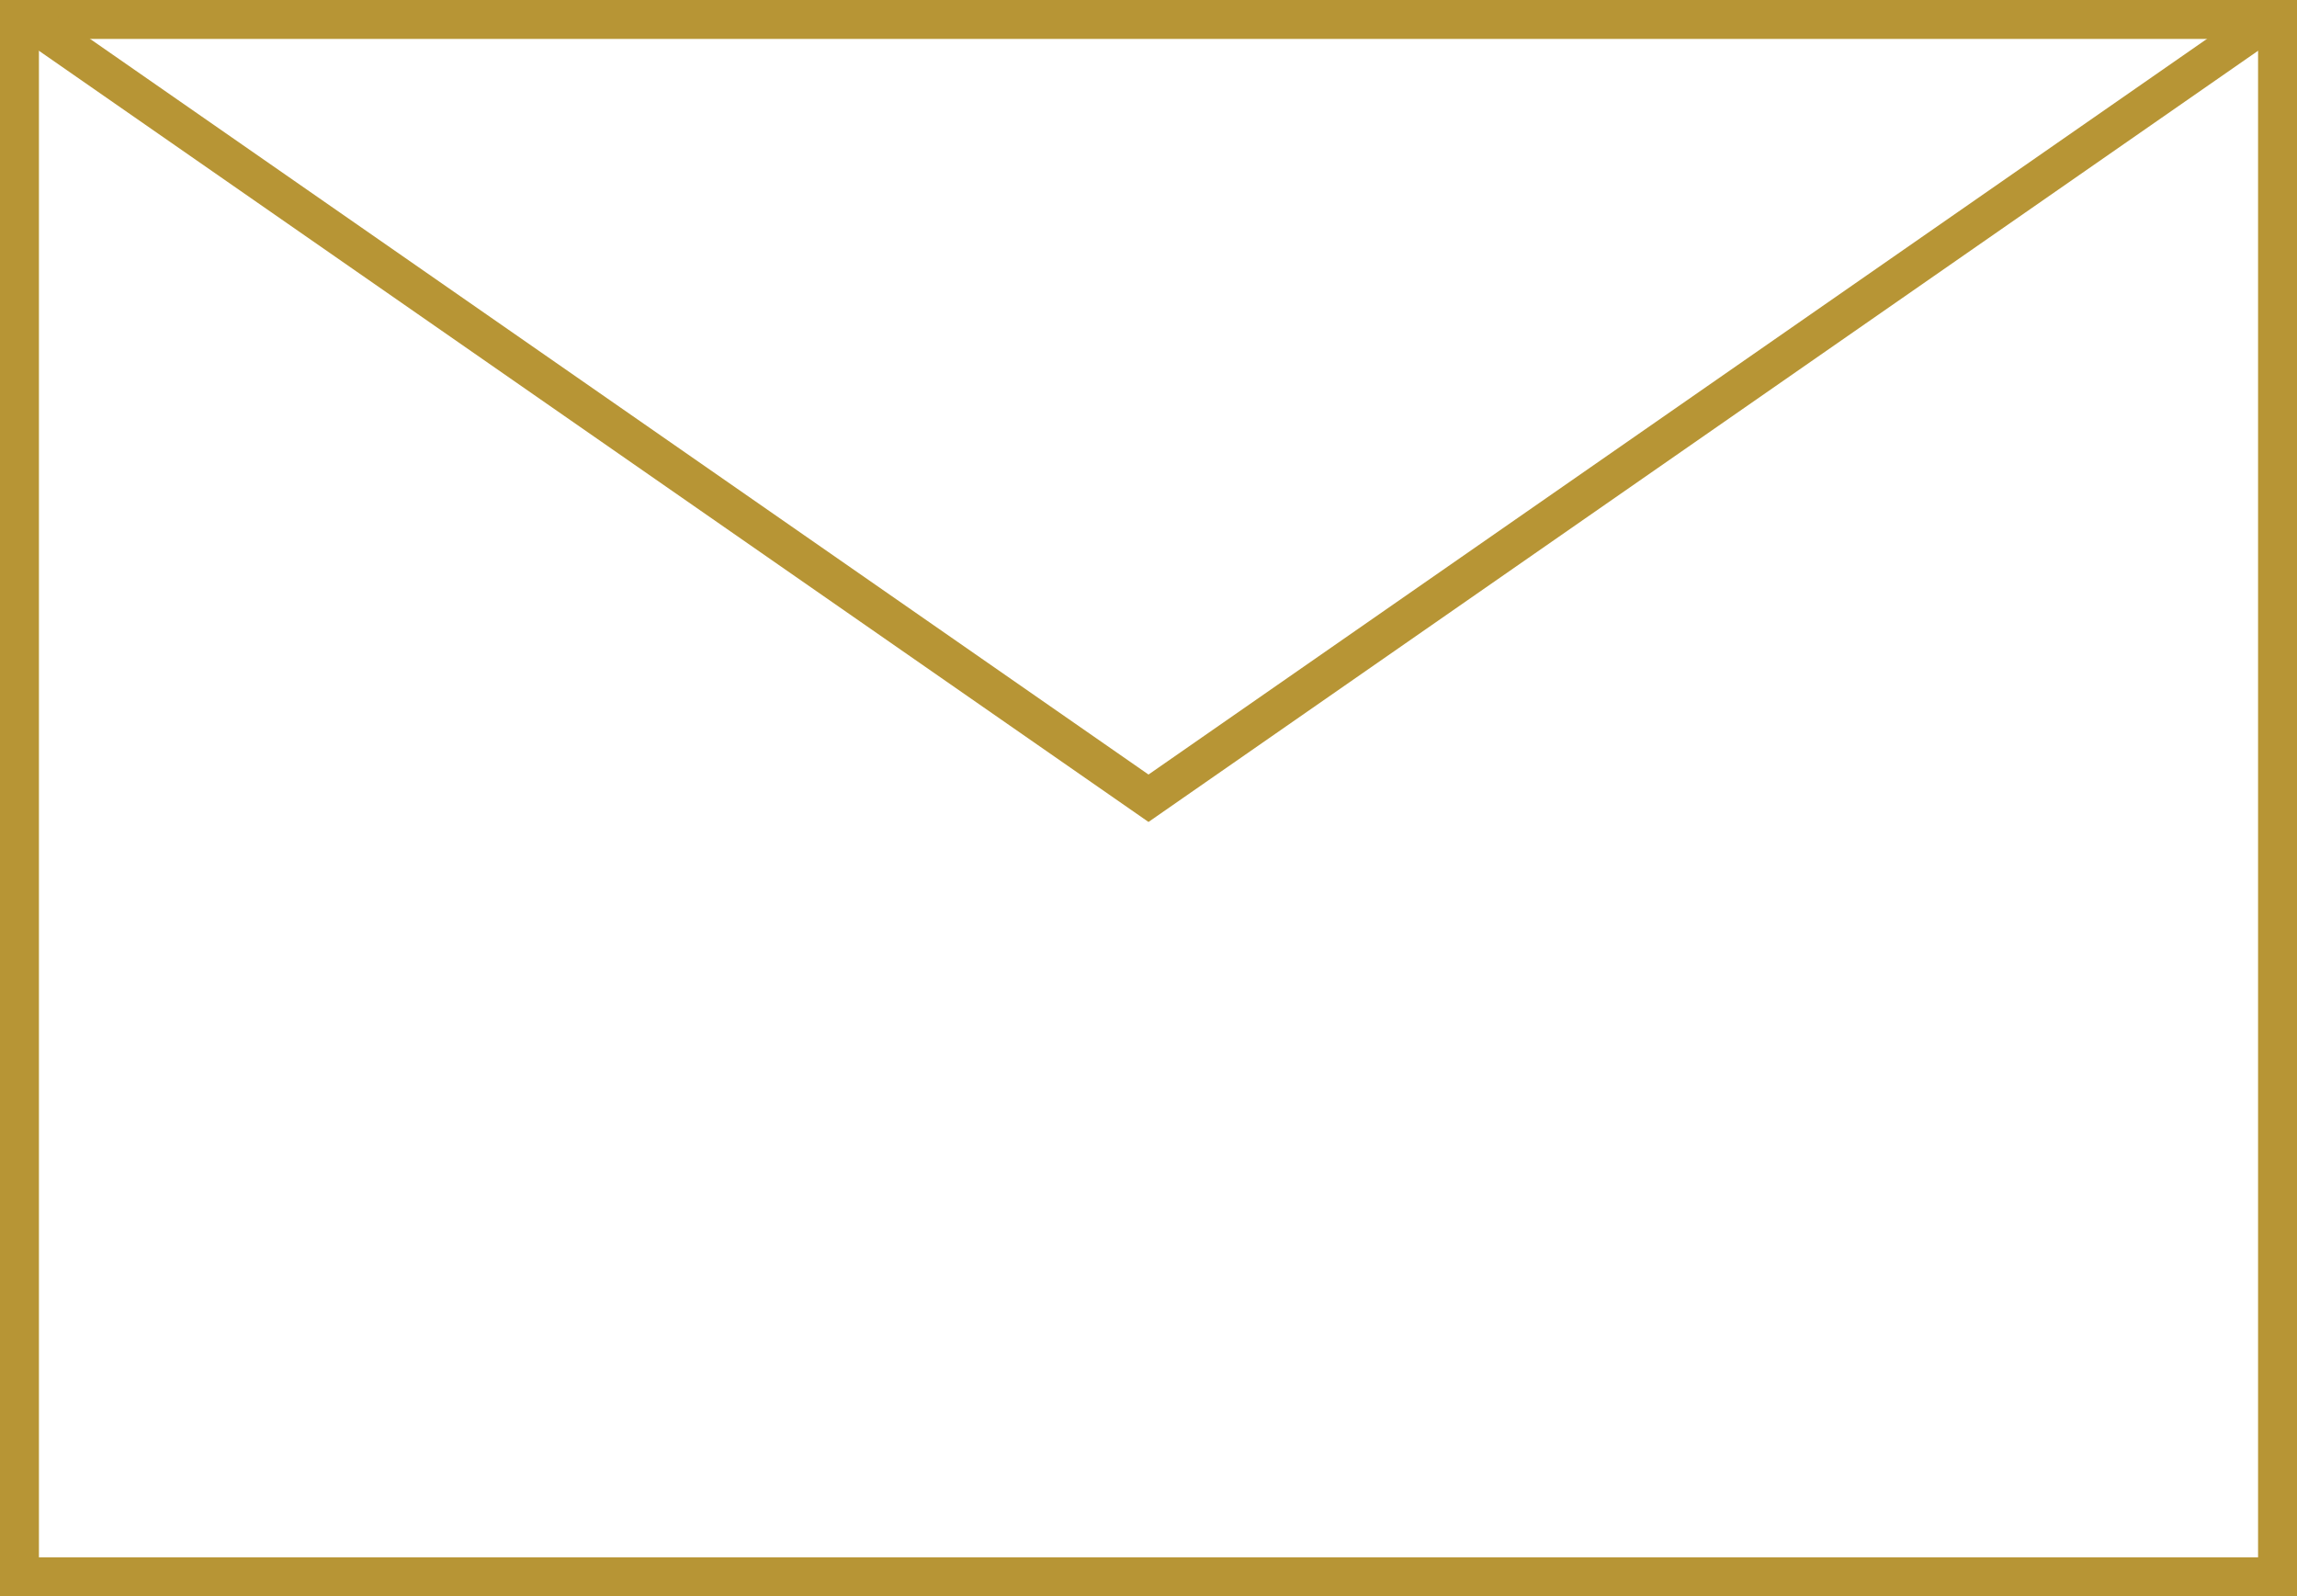
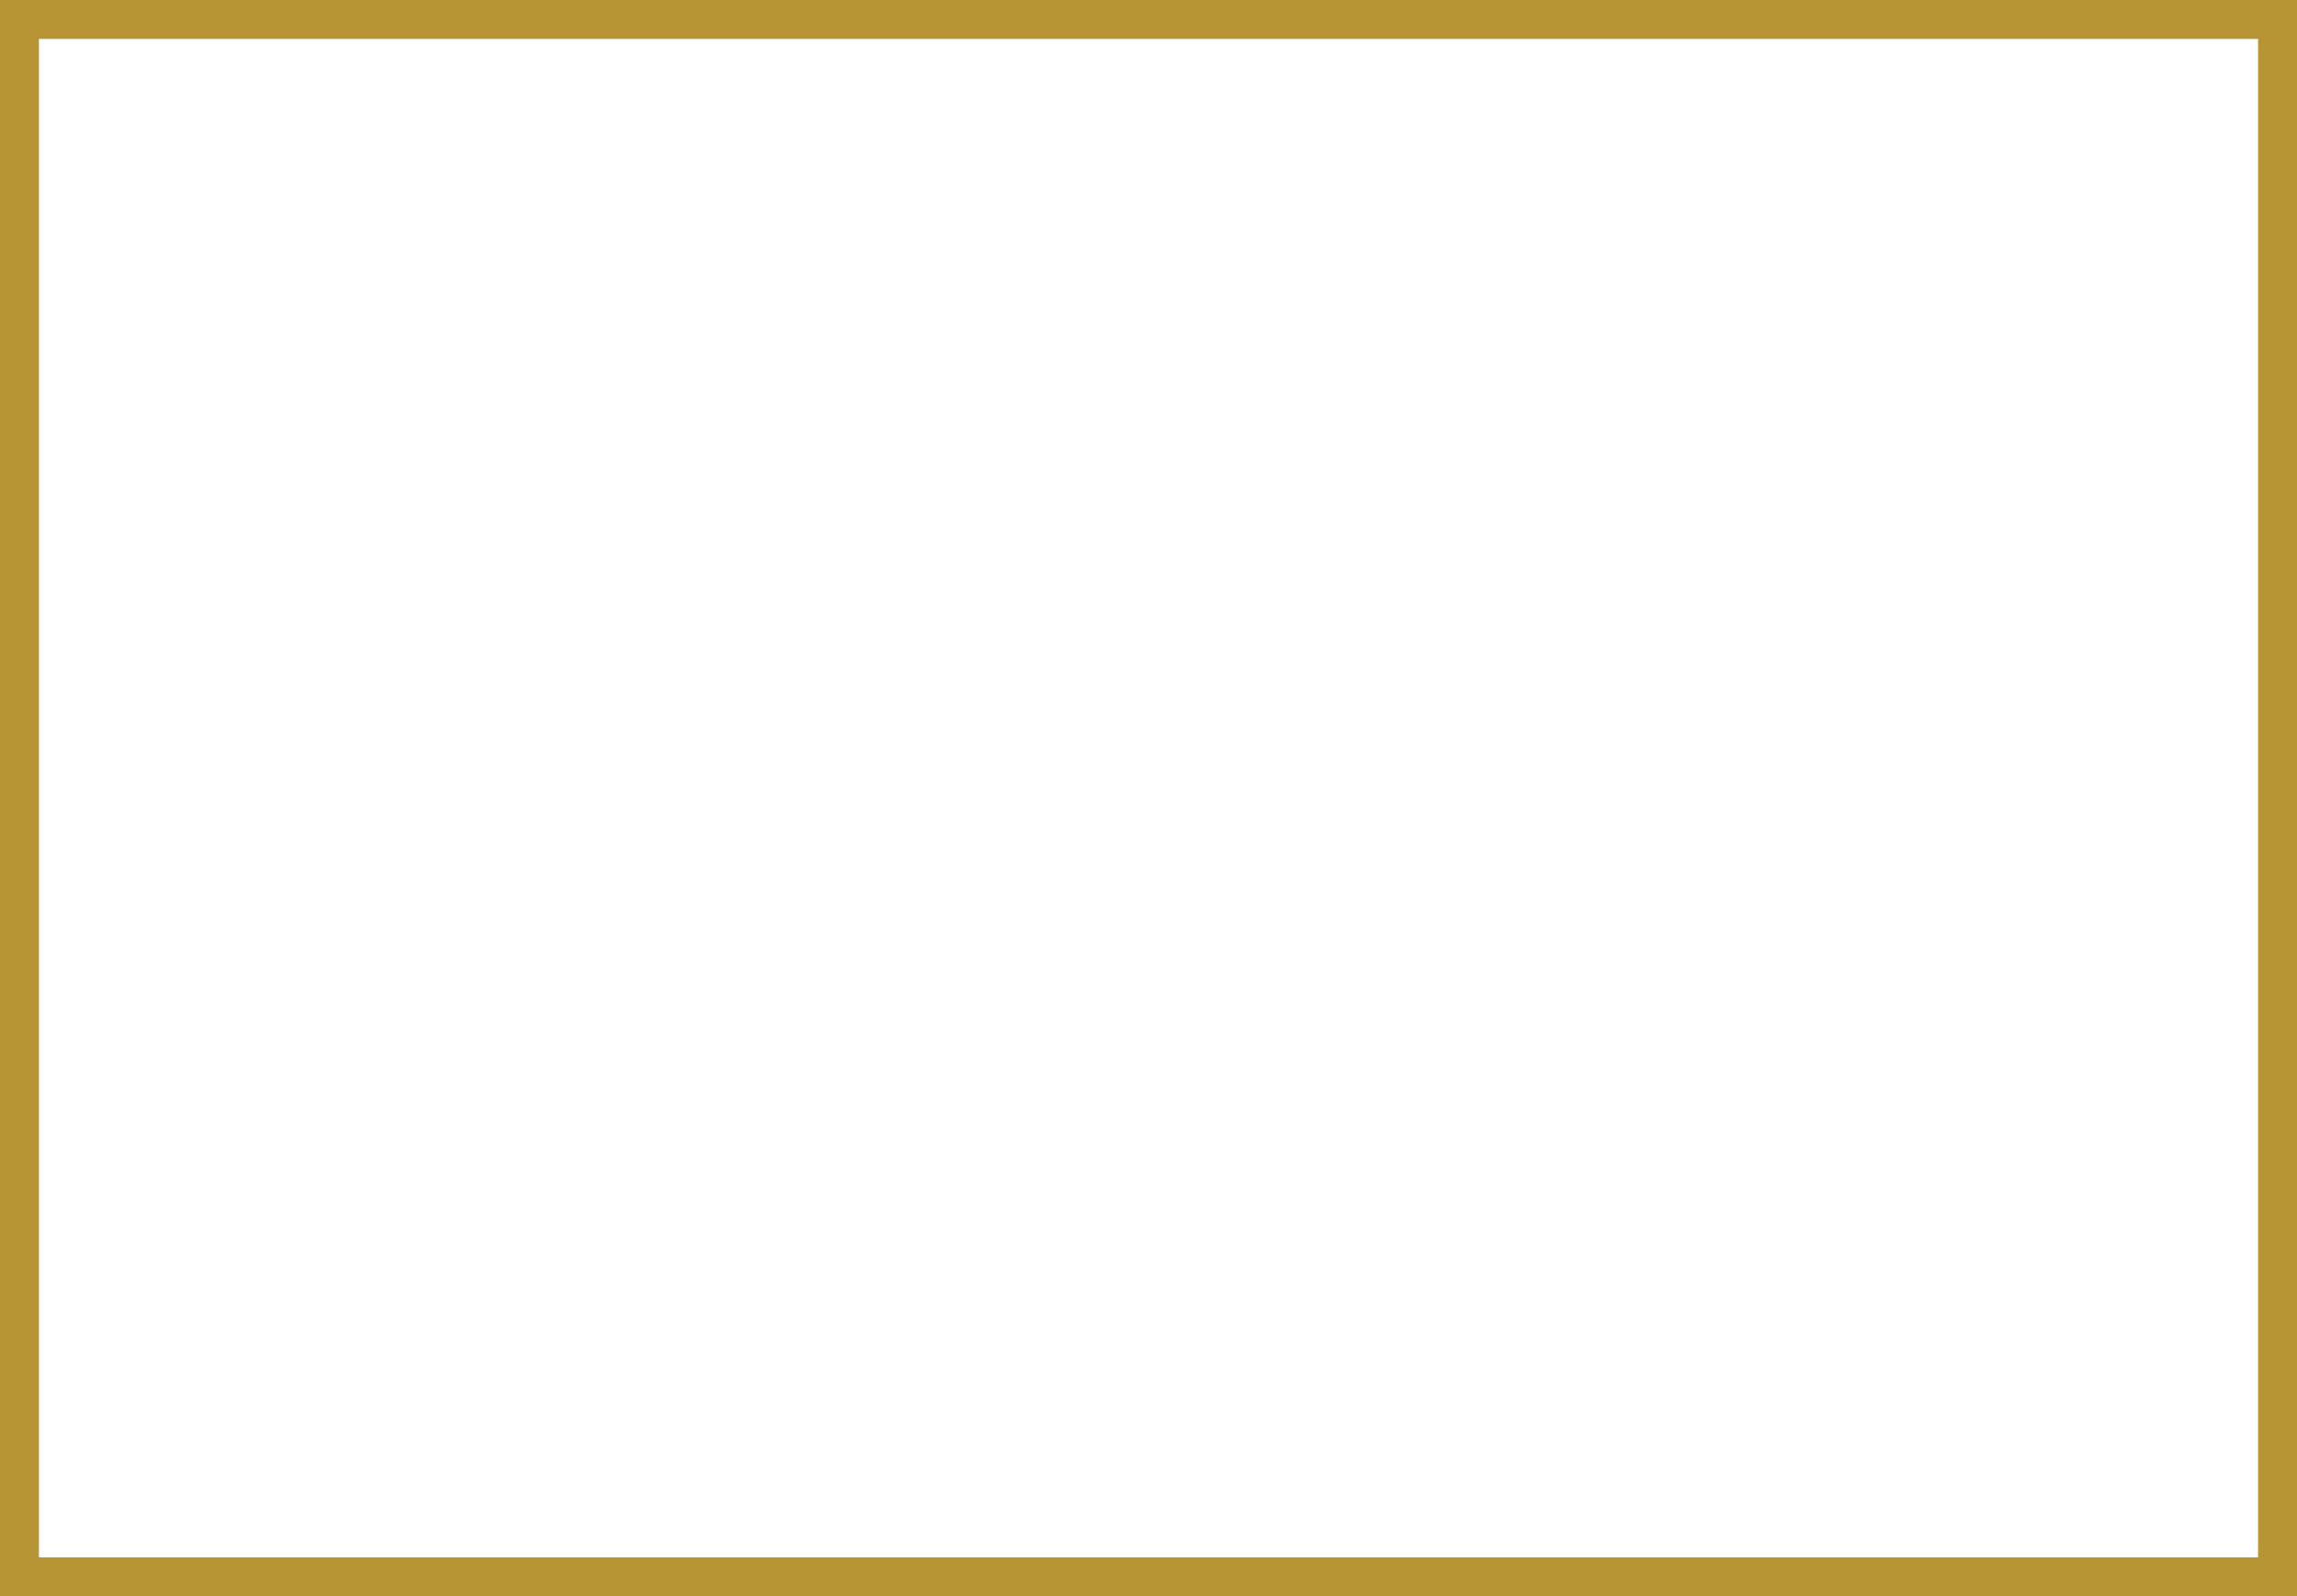
<svg xmlns="http://www.w3.org/2000/svg" width="59" height="41" viewBox="0 0 59 41" fill="none">
  <g clip-path="url(#clip0_79_13309)">
-     <path d="M59 0H0V41H59V0Z" stroke="#B79535" stroke-width="2" stroke-miterlimit="10" />
-     <path d="M59 0L29.5 20.503L0 0" stroke="#B79535" stroke-miterlimit="10" />
+     <path d="M59 0H0V41H59V0" stroke="#B79535" stroke-width="2" stroke-miterlimit="10" />
  </g>
  <defs>
    <clipPath id="clip0_79_13309">
      <rect width="59" height="41" fill="white" />
    </clipPath>
  </defs>
</svg>